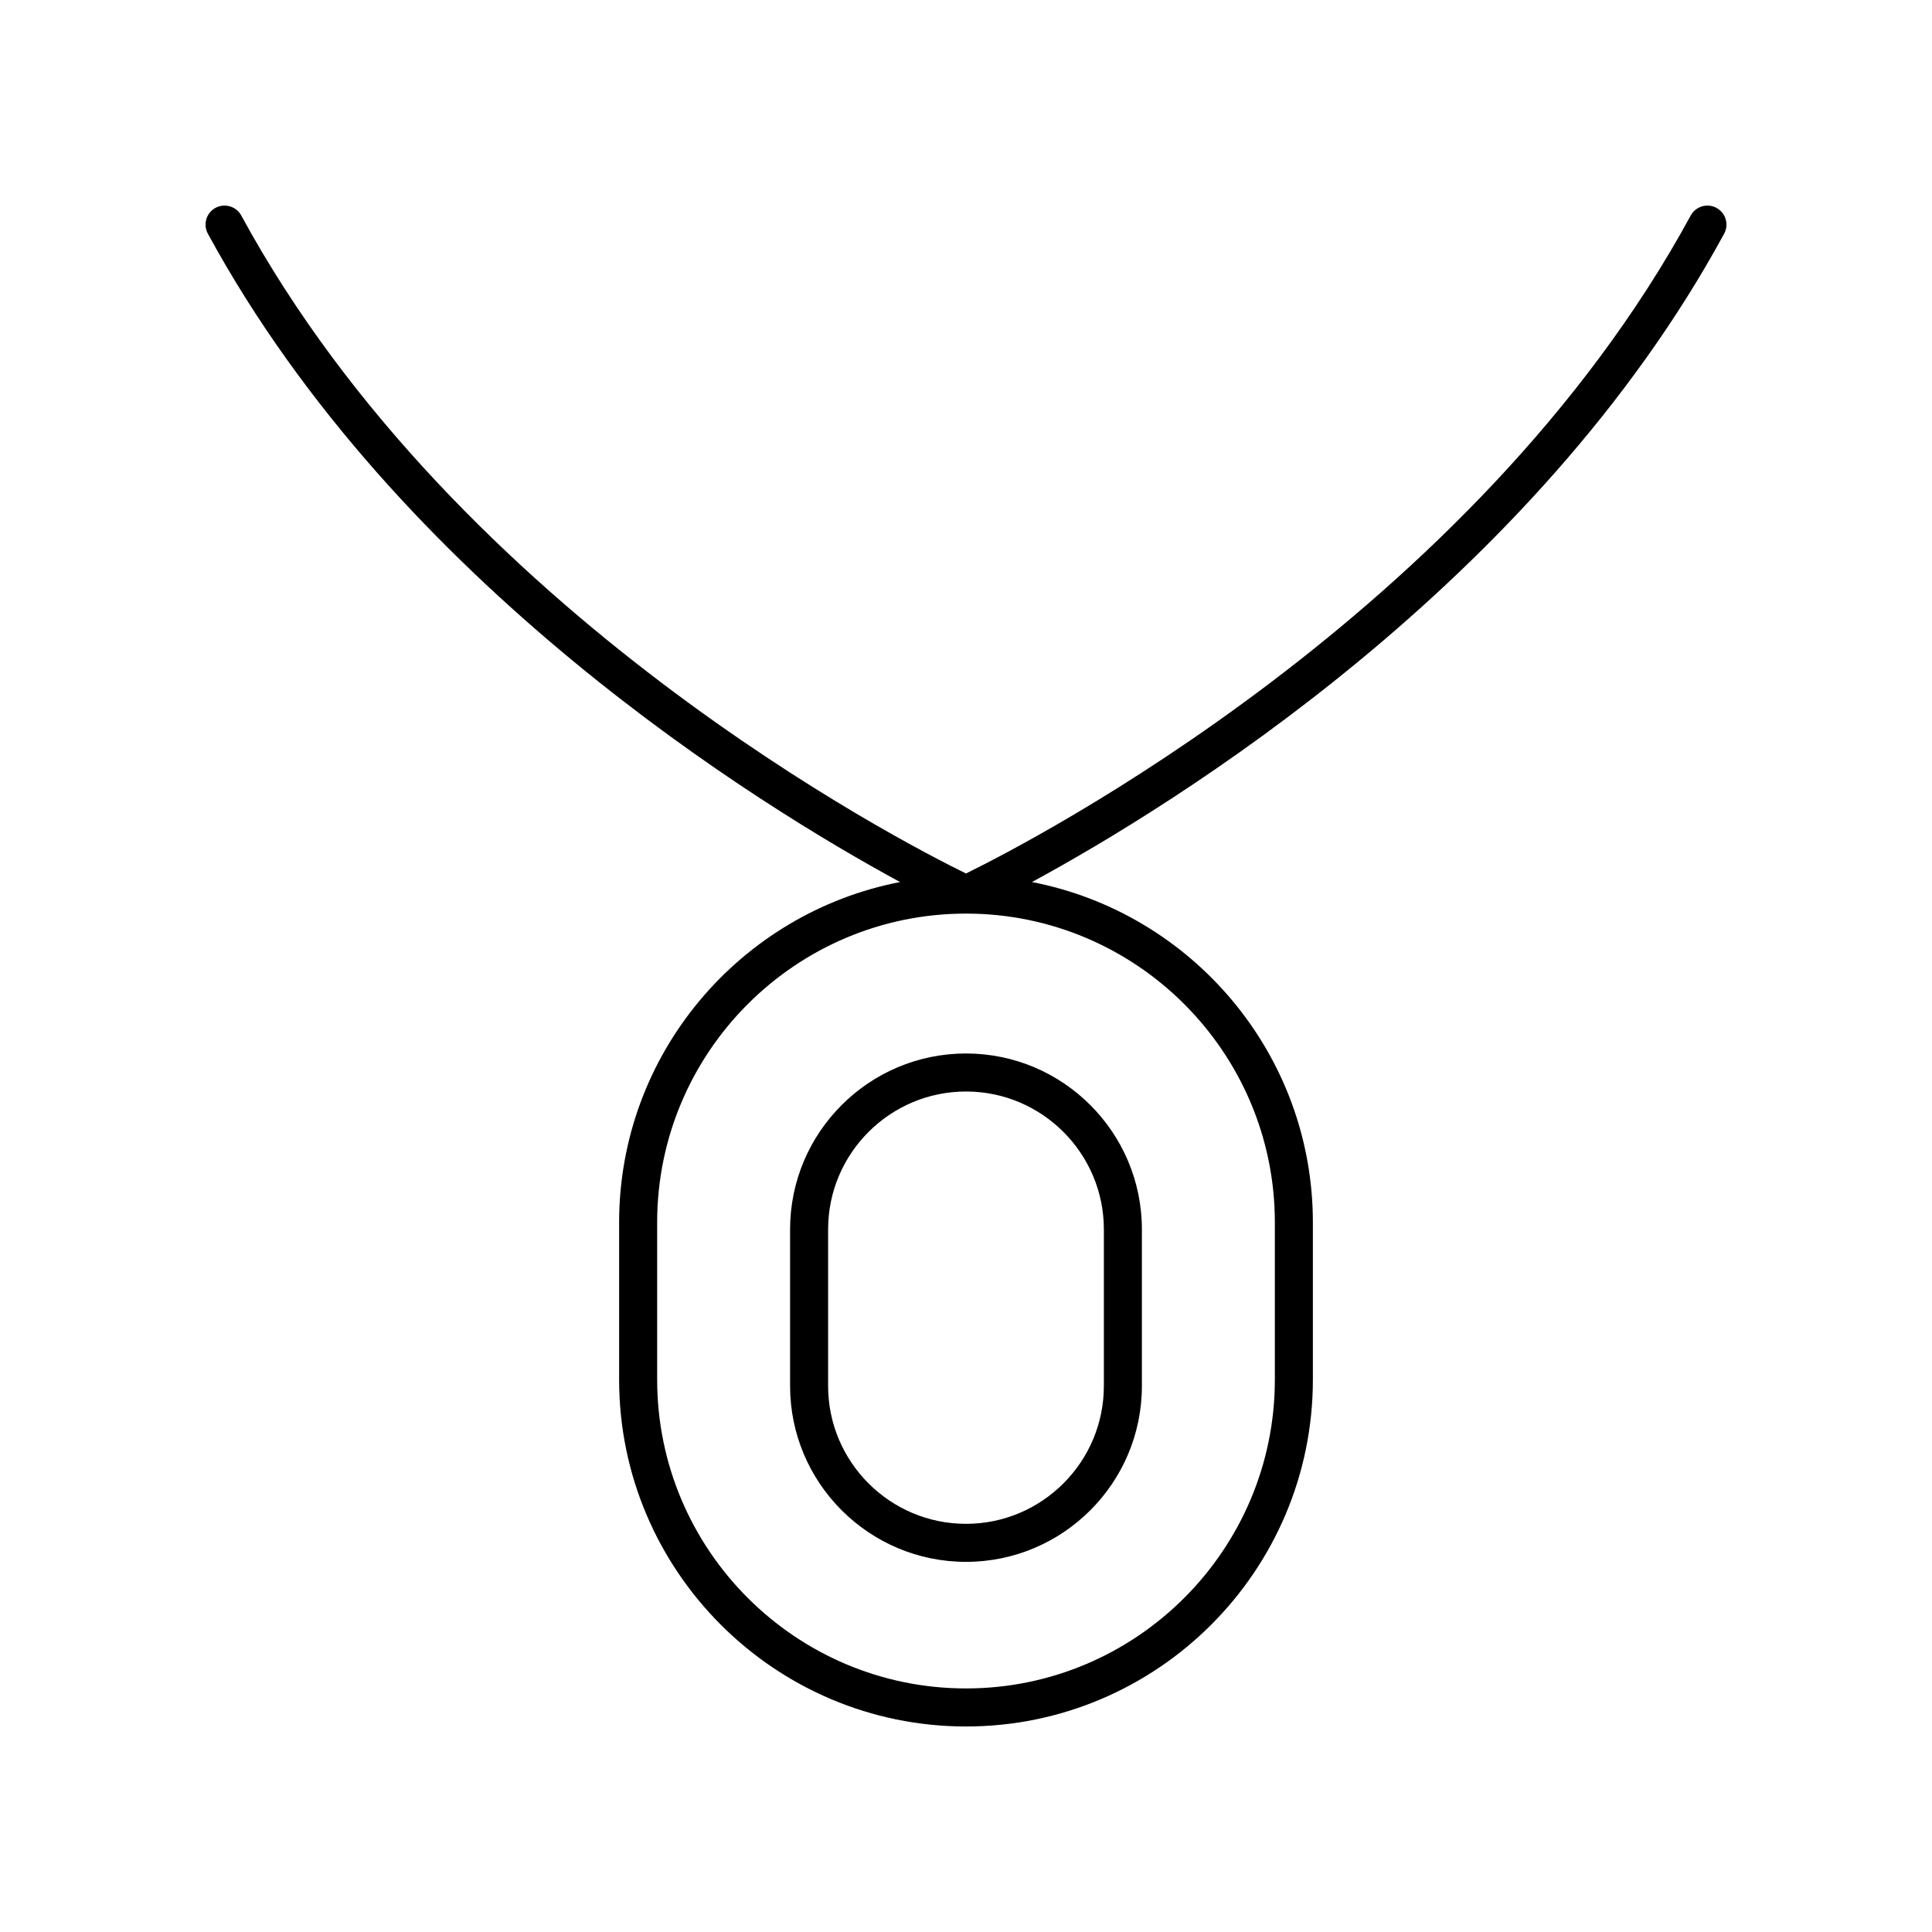
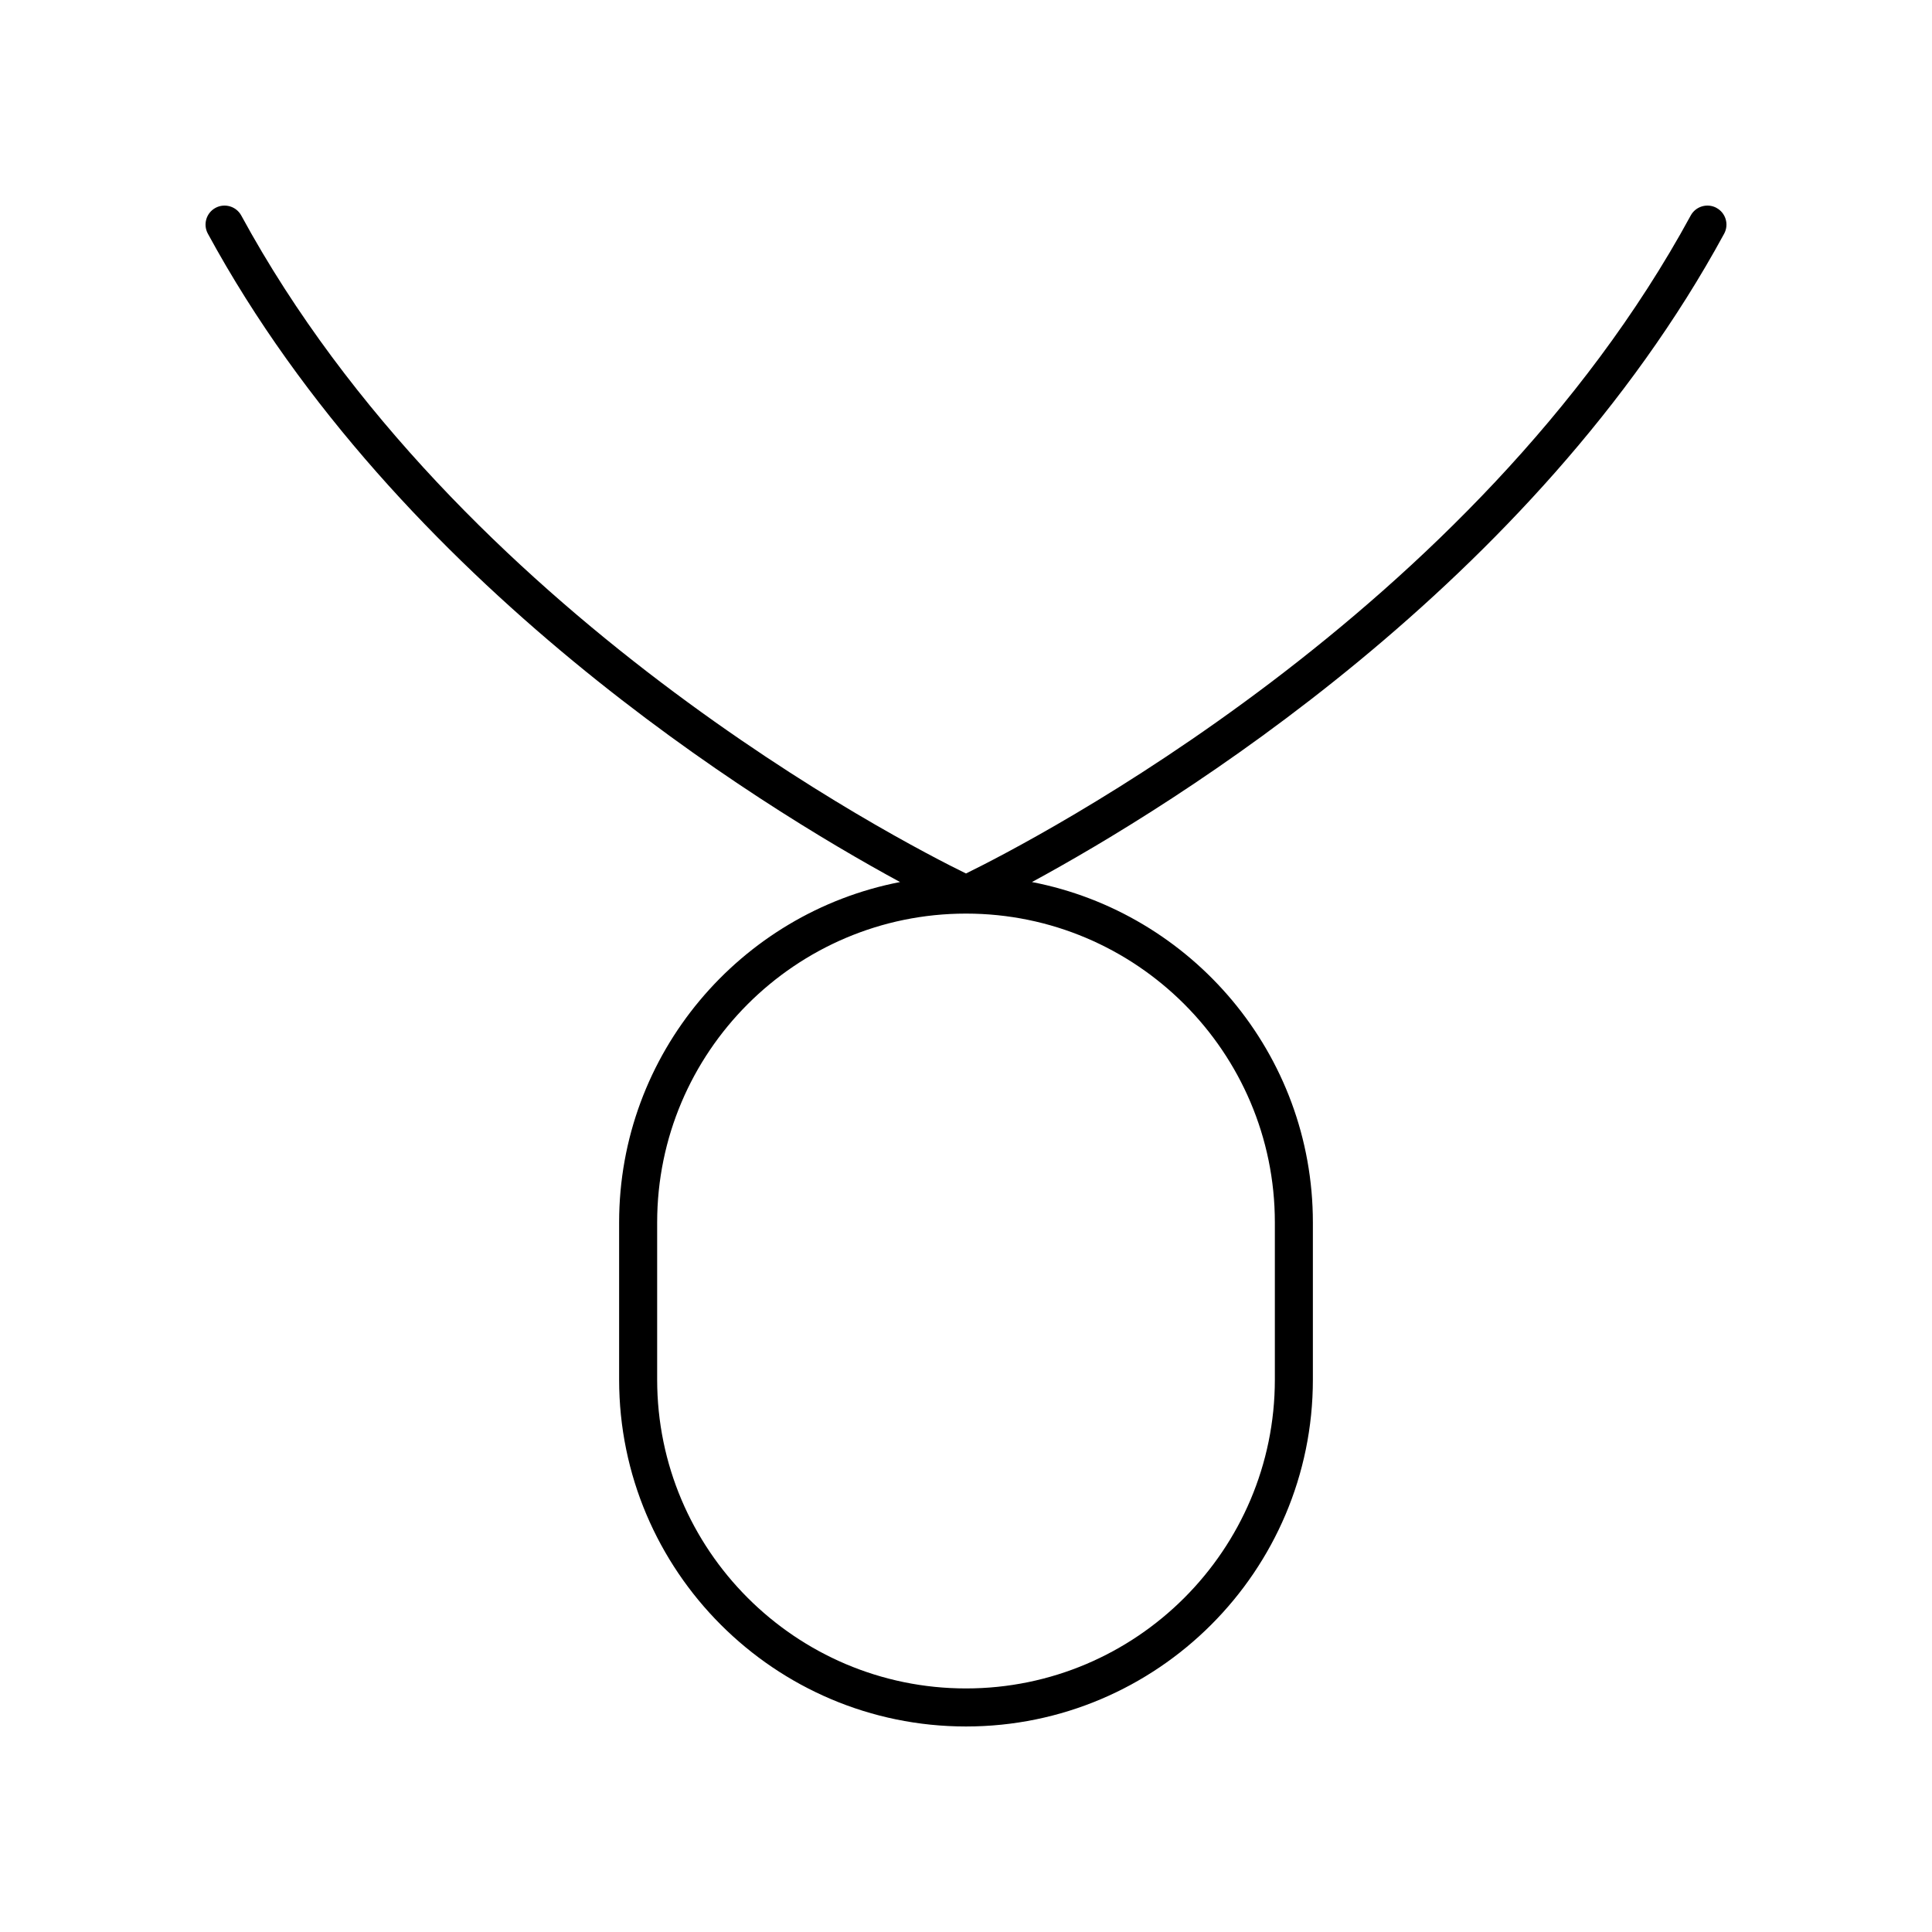
<svg xmlns="http://www.w3.org/2000/svg" fill="#000000" width="800px" height="800px" version="1.1" viewBox="144 144 512 512">
  <g>
    <path d="m598.89 199.09c-2.434-1.32-5.504-0.422-6.832 2.023-57.387 105.58-175.07 166.05-192.06 174.37-16.992-8.309-134.63-68.715-192.06-174.37-1.328-2.445-4.398-3.34-6.832-2.023-2.445 1.328-3.352 4.387-2.023 6.832 50.527 92.949 146.24 151.64 183.44 171.83-42.352 8.191-74.449 45.504-74.449 90.211v41.645c0 50.684 41.238 91.926 91.926 91.926s91.926-41.238 91.926-91.926v-41.645c0-44.707-32.098-82.02-74.449-90.211 37.203-20.191 132.92-78.879 183.44-171.82 1.328-2.445 0.422-5.504-2.023-6.832zm-117.04 268.87v41.645c0 45.129-36.719 81.848-81.848 81.848-45.133 0-81.848-36.719-81.848-81.848v-41.645c0-45.133 36.719-81.848 81.848-81.848s81.848 36.719 81.848 81.848z" />
-     <path d="m353.38 469.8v41.492c0 25.707 20.91 46.617 46.617 46.617s46.617-20.91 46.617-46.617v-41.492c0-25.707-20.91-46.617-46.617-46.617s-46.617 20.91-46.617 46.617zm83.156 0v41.492c0 20.148-16.395 36.539-36.539 36.539-20.148 0-36.539-16.395-36.539-36.539v-41.492c0-20.148 16.395-36.539 36.539-36.539 20.145-0.004 36.539 16.391 36.539 36.539z" />
  </g>
</svg>